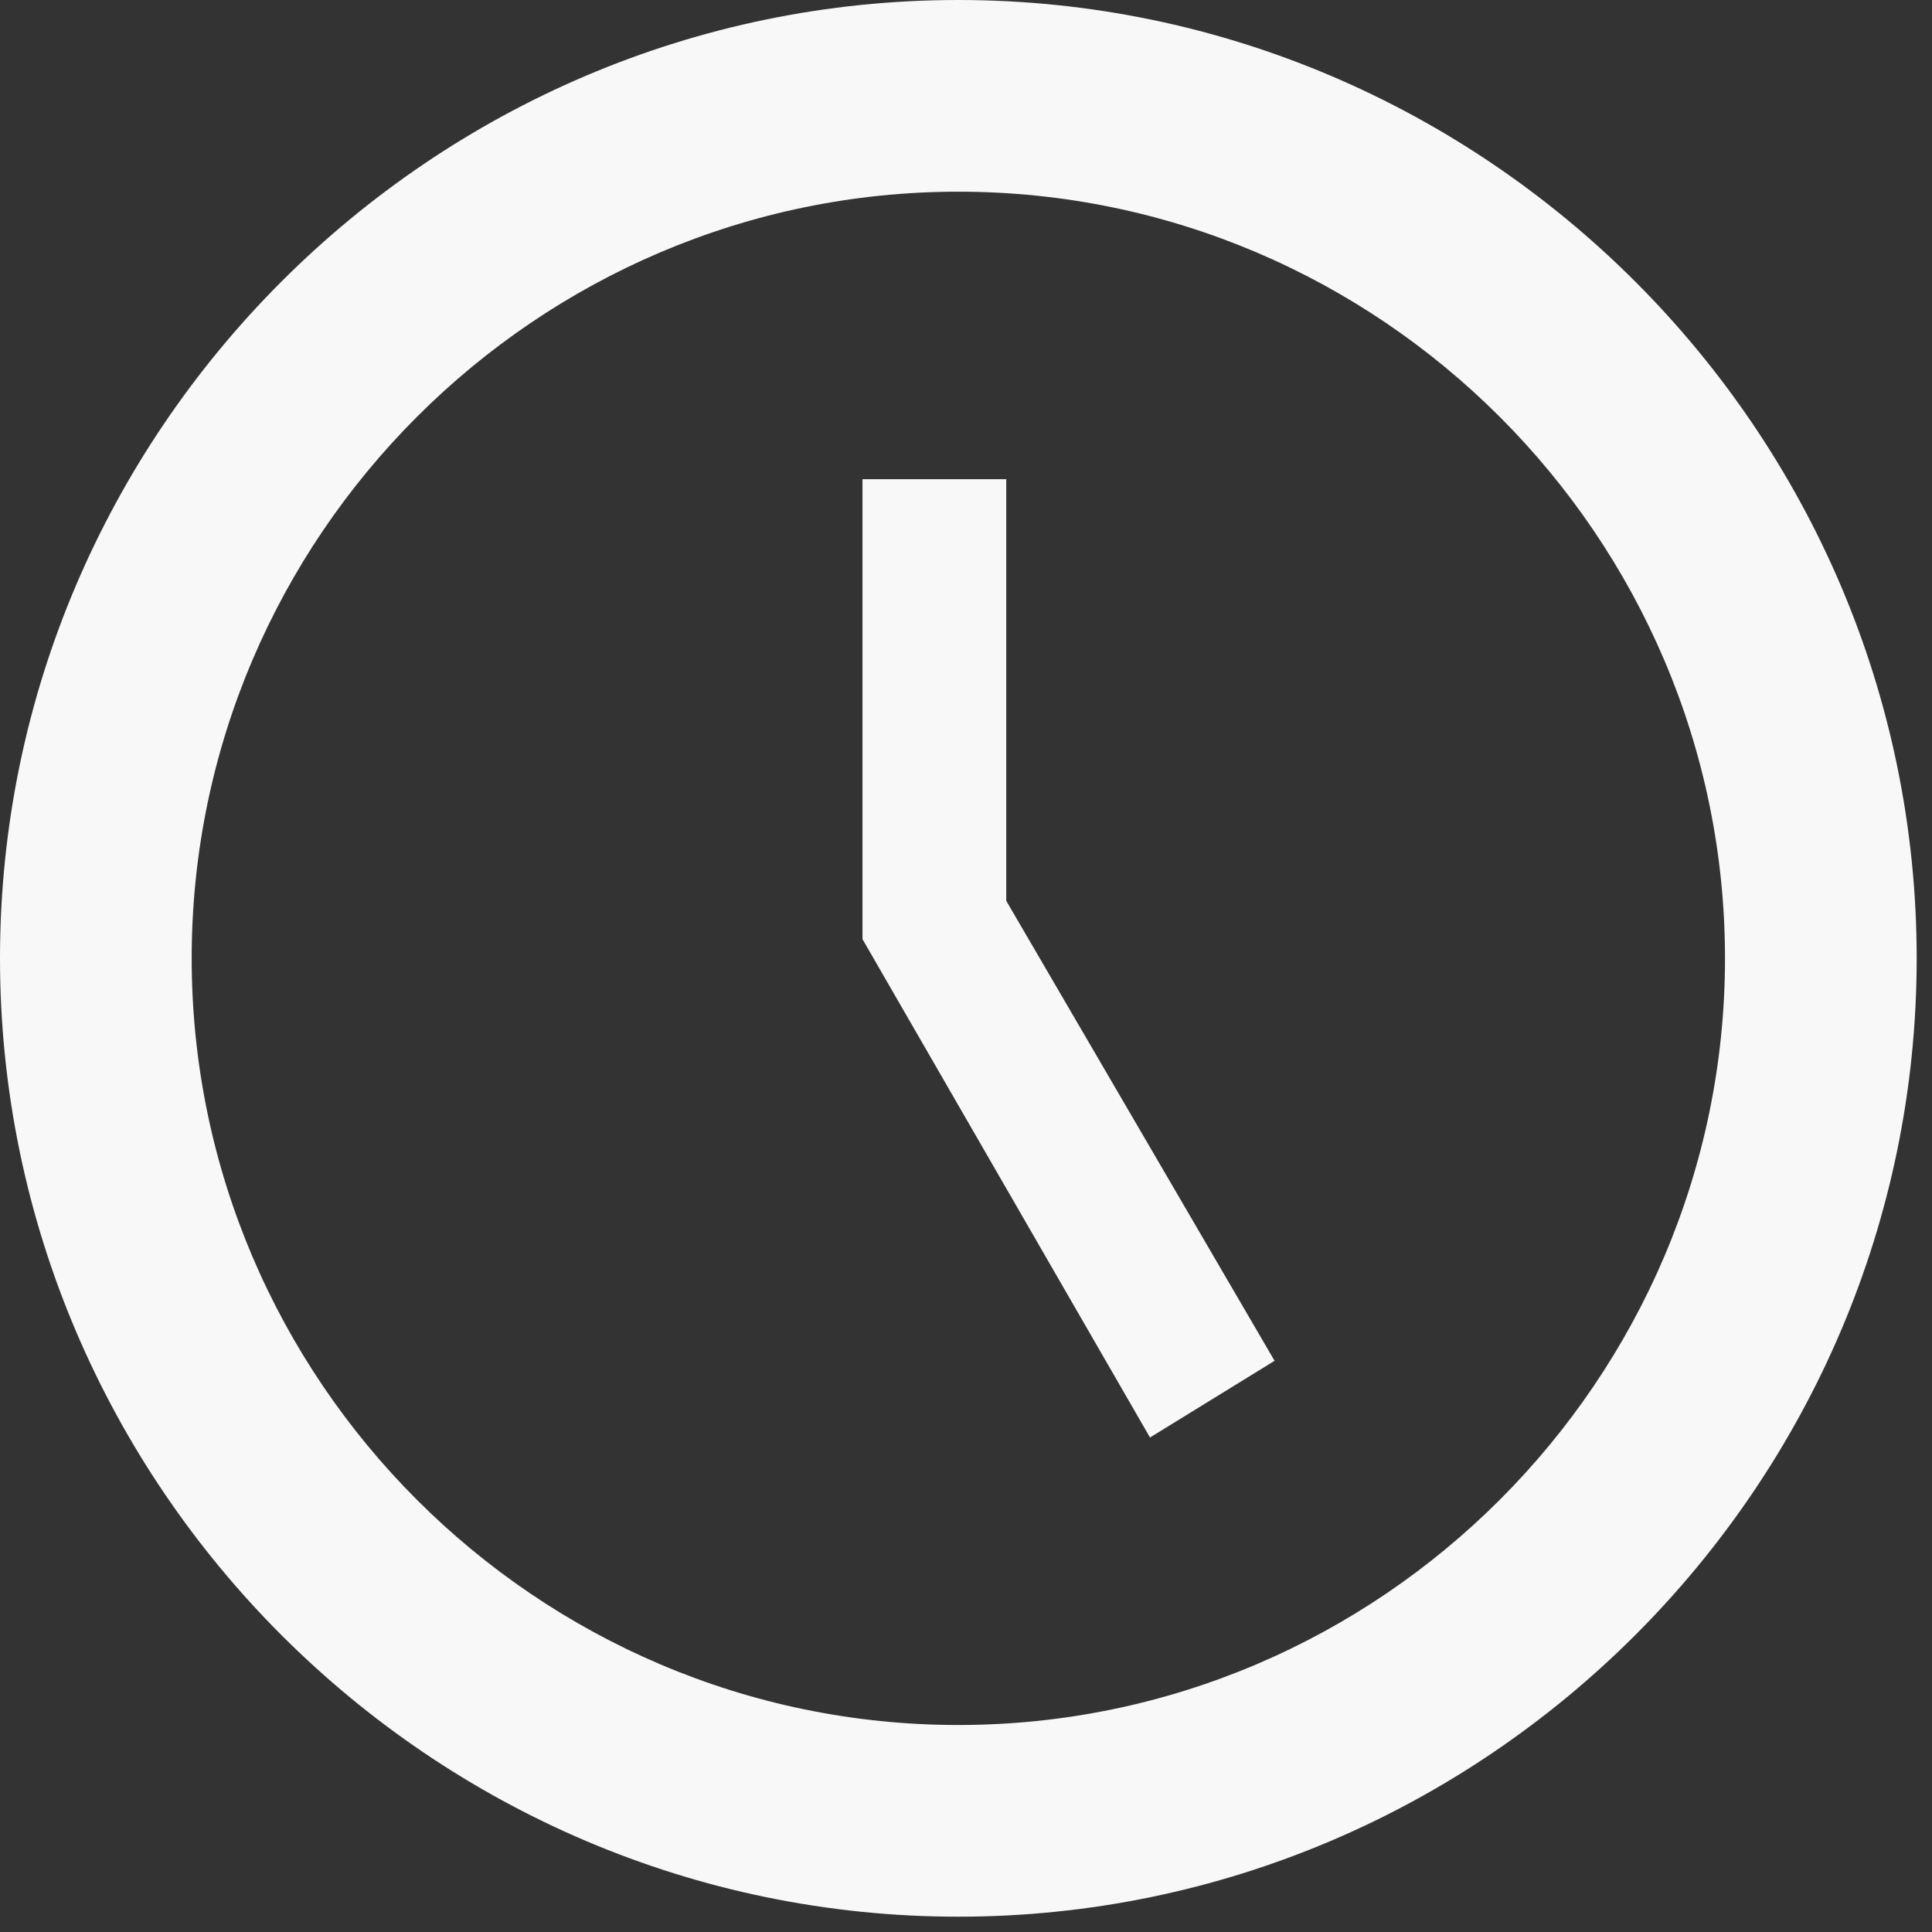
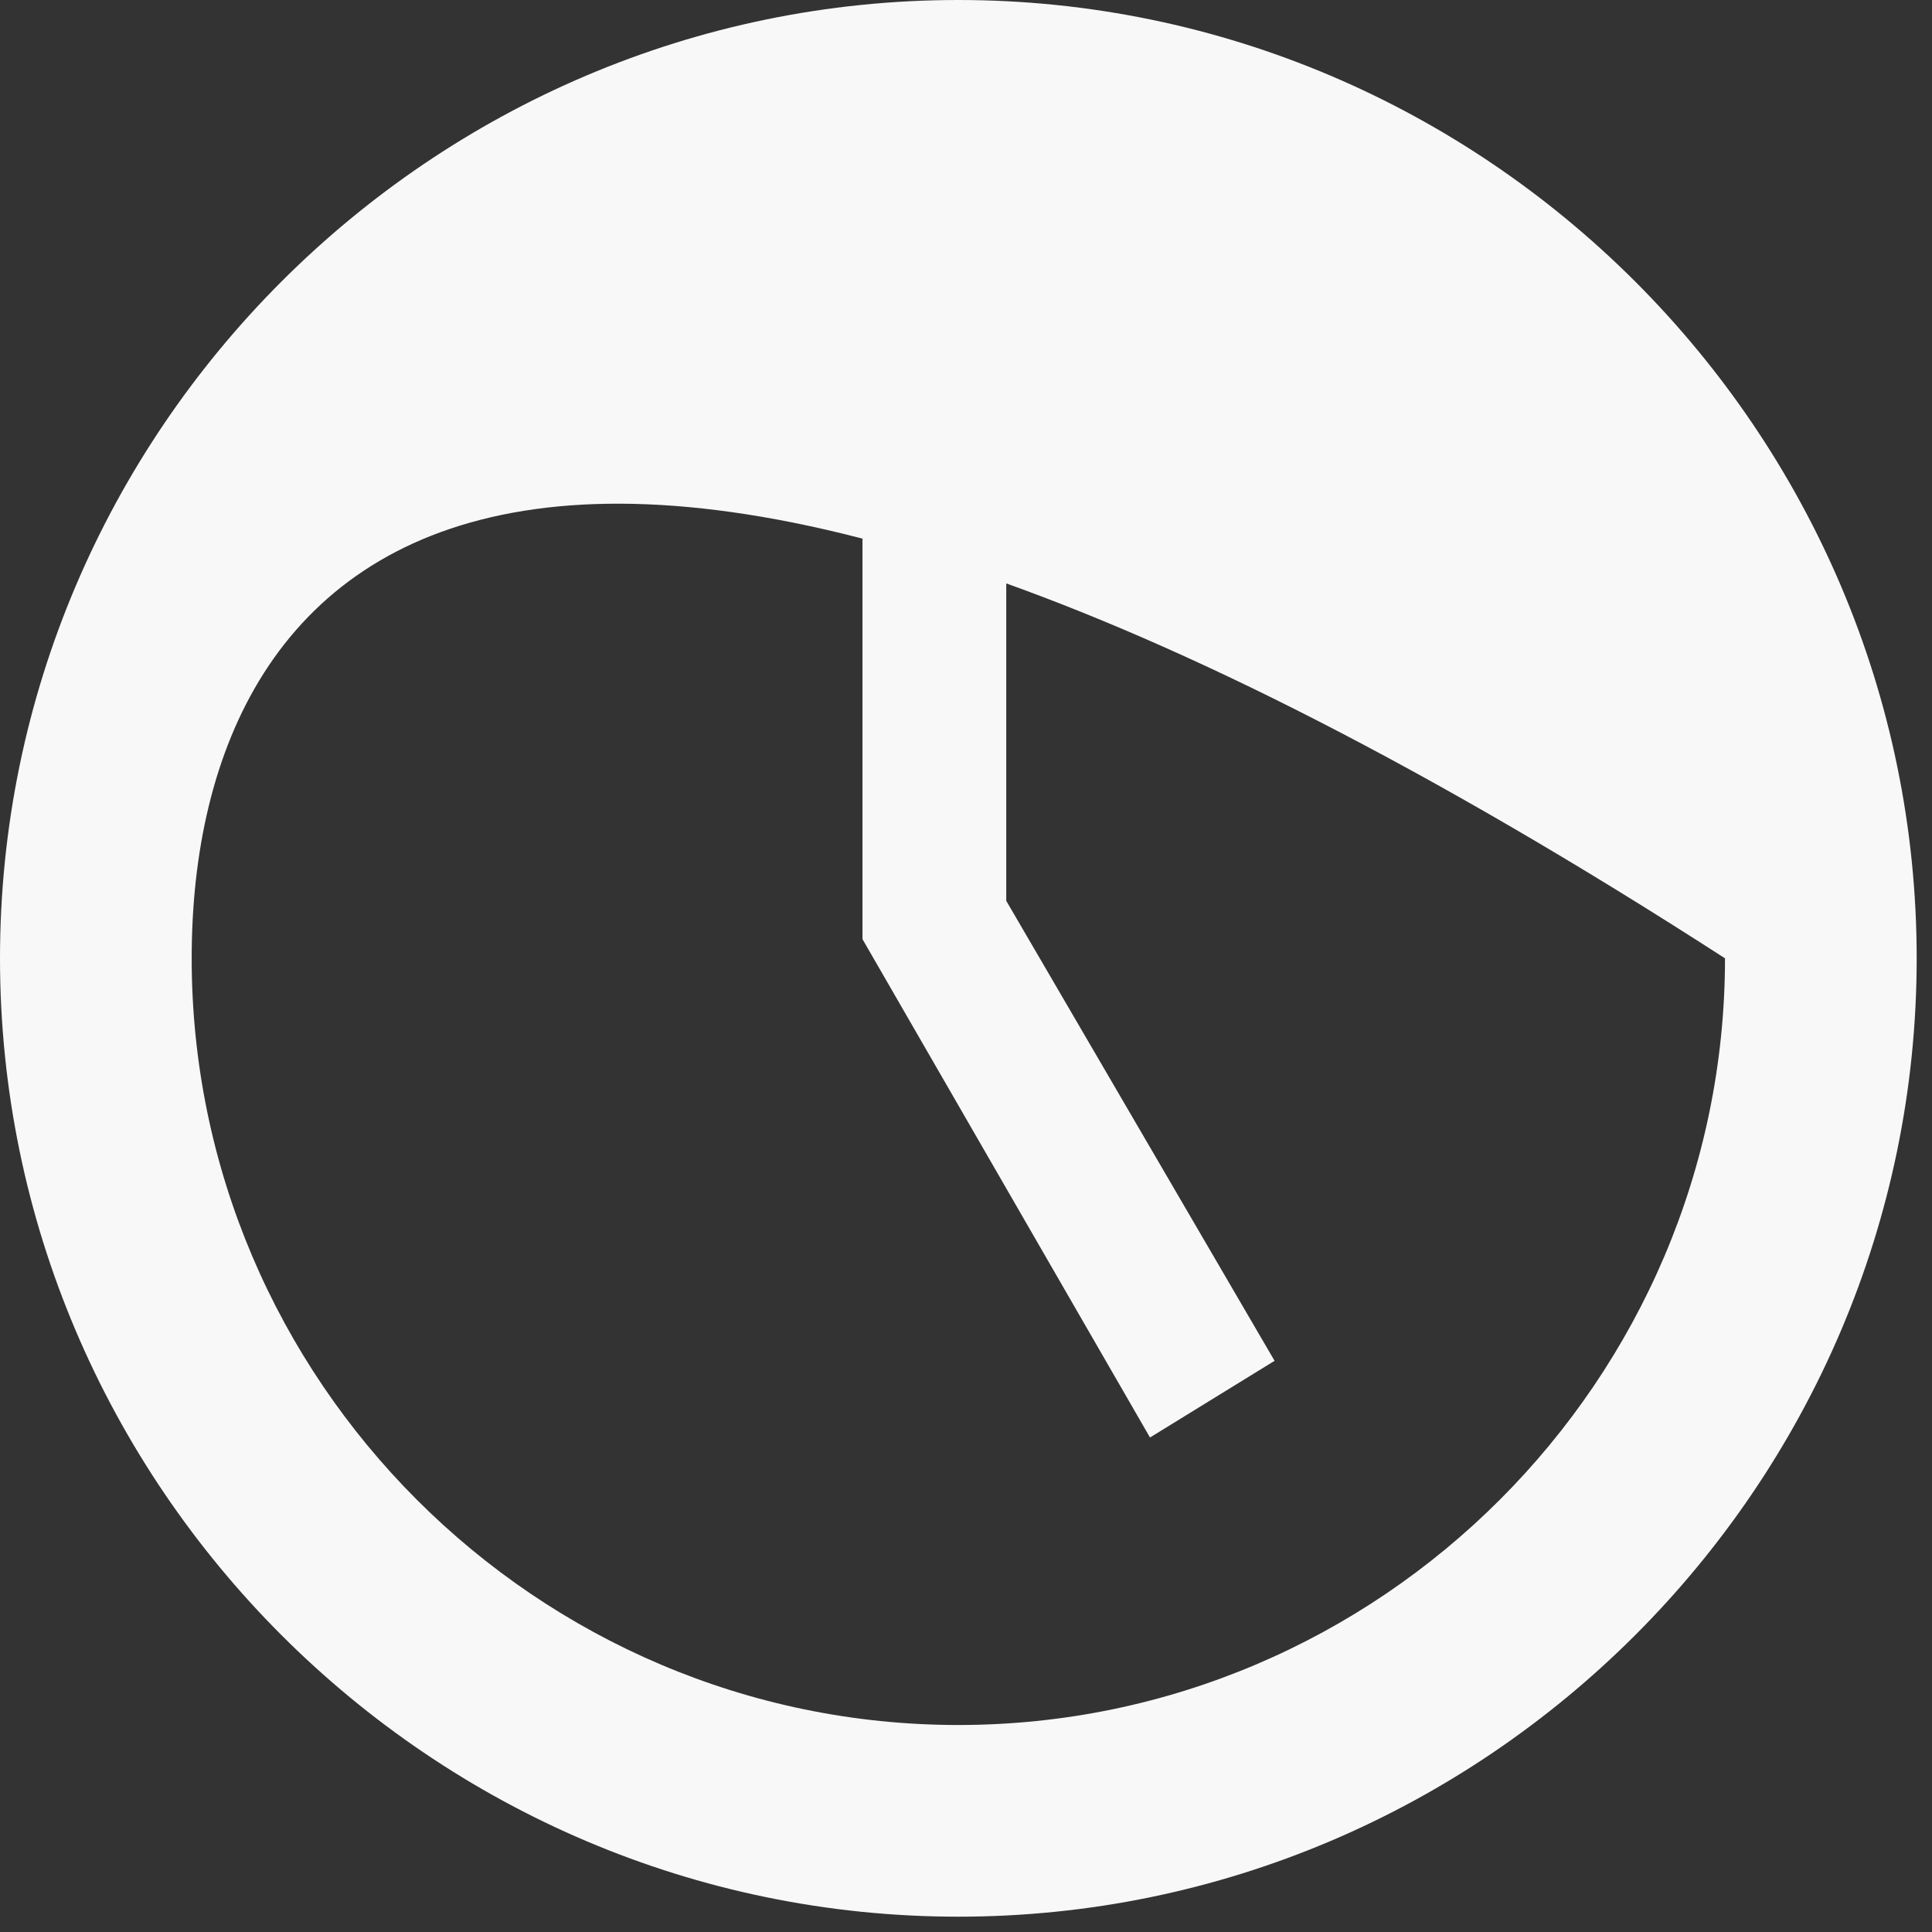
<svg xmlns="http://www.w3.org/2000/svg" width="42" height="42" viewBox="0 0 42 42" fill="none">
  <rect x="0" y="0" width="42" height="42" fill="#333333" stroke="none" />
-   <path d="M20.833 37.5C30 37.5 37.5 30 37.5 20.833C37.5 11.667 30 4.167 20.833 4.167C11.667 4.167 4.167 11.667 4.167 20.833C4.167 30 11.667 37.5 20.833 37.5ZM20.833 0C32.292 0 41.667 9.375 41.667 20.833C41.667 32.292 32.292 41.667 20.833 41.667C9.375 41.667 0 32.292 0 20.833C0 9.375 9.375 0 20.833 0ZM27.708 29.583L25 31.25L18.75 20.417V10.417H21.875V19.583L27.708 29.583Z" fill="#F8F8F8" />
+   <path d="M20.833 37.5C30 37.5 37.5 30 37.5 20.833C11.667 4.167 4.167 11.667 4.167 20.833C4.167 30 11.667 37.5 20.833 37.5ZM20.833 0C32.292 0 41.667 9.375 41.667 20.833C41.667 32.292 32.292 41.667 20.833 41.667C9.375 41.667 0 32.292 0 20.833C0 9.375 9.375 0 20.833 0ZM27.708 29.583L25 31.25L18.75 20.417V10.417H21.875V19.583L27.708 29.583Z" fill="#F8F8F8" />
</svg>